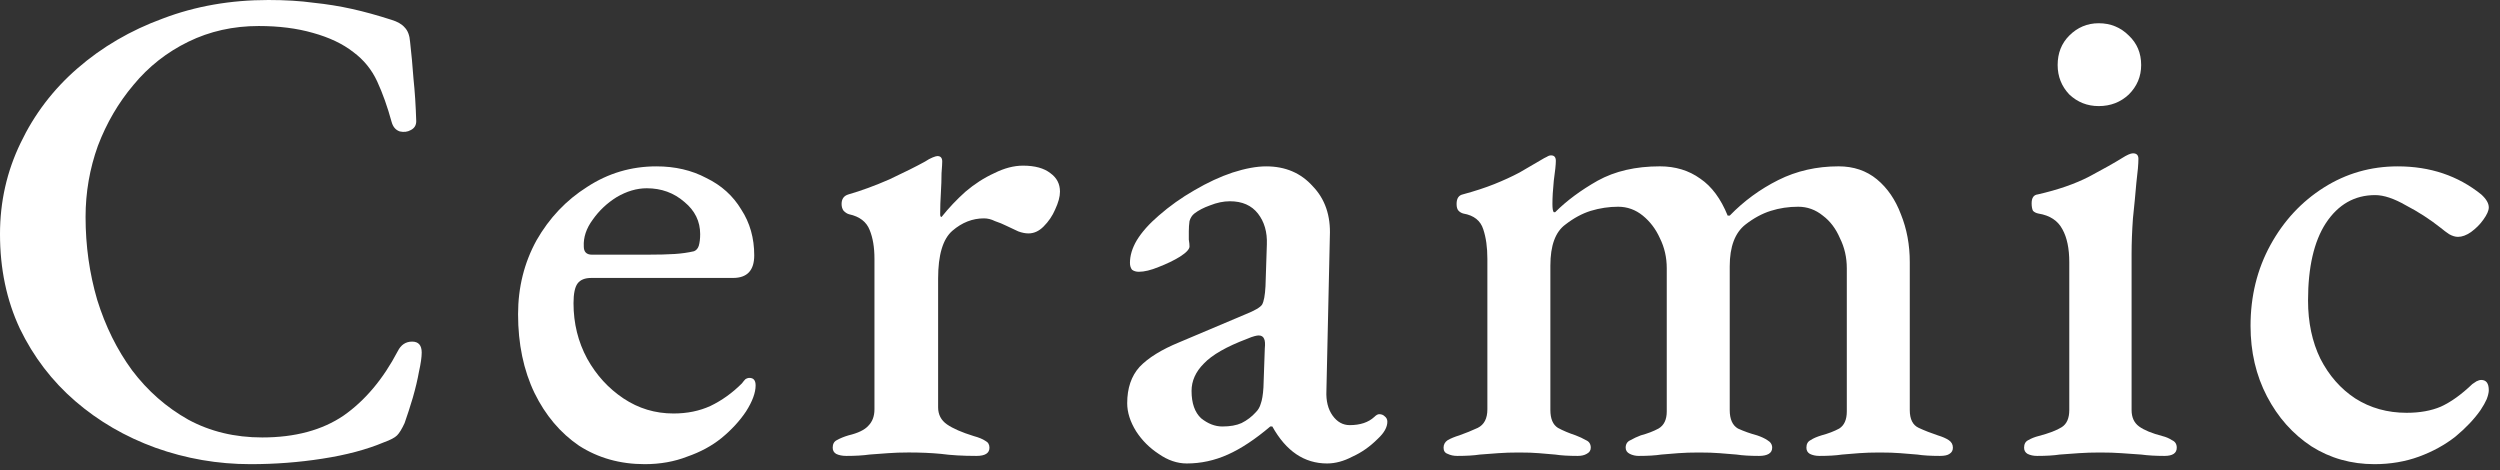
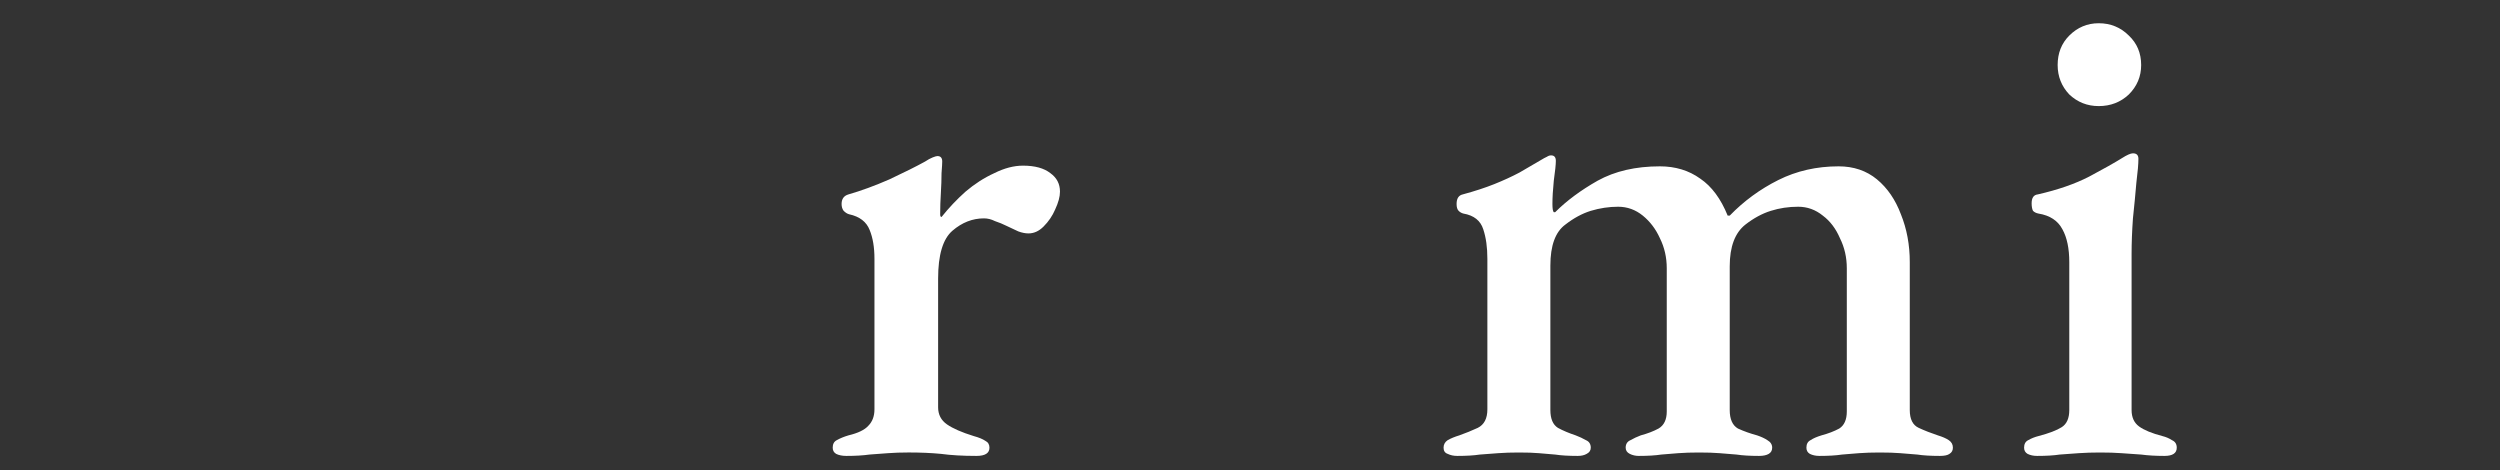
<svg xmlns="http://www.w3.org/2000/svg" fill="none" viewBox="0 0 101 19" height="19" width="101">
  <rect x="0" y="0" width="101" height="19" fill="#333333" stroke="none" />
-   <path fill="white" d="M95.928 18.752C94.987 18.752 94.139 18.512 93.383 18.033C92.627 17.535 92.028 16.862 91.586 16.014C91.143 15.165 90.922 14.216 90.922 13.165C90.922 11.966 91.189 10.879 91.724 9.901C92.259 8.924 92.978 8.15 93.881 7.578C94.785 7.006 95.78 6.721 96.868 6.721C98.177 6.721 99.302 7.099 100.242 7.855C100.445 8.039 100.547 8.214 100.547 8.38C100.547 8.509 100.473 8.675 100.325 8.878C100.196 9.062 100.03 9.228 99.828 9.376C99.643 9.505 99.468 9.569 99.302 9.569C99.191 9.569 99.072 9.533 98.942 9.459C98.832 9.385 98.721 9.302 98.611 9.21C98.168 8.86 97.698 8.555 97.2 8.297C96.721 8.021 96.306 7.882 95.956 7.882C95.126 7.882 94.462 8.26 93.964 9.016C93.485 9.754 93.245 10.796 93.245 12.142C93.245 13.027 93.411 13.81 93.743 14.492C94.093 15.175 94.563 15.709 95.153 16.097C95.762 16.484 96.453 16.677 97.228 16.677C97.763 16.677 98.223 16.594 98.611 16.428C99.016 16.244 99.44 15.94 99.883 15.516C99.938 15.479 99.993 15.442 100.049 15.405C100.123 15.368 100.187 15.35 100.242 15.35C100.445 15.35 100.547 15.488 100.547 15.765C100.547 15.857 100.519 15.977 100.464 16.124C100.408 16.253 100.325 16.401 100.215 16.567C99.957 16.936 99.615 17.295 99.192 17.645C98.767 17.977 98.279 18.245 97.726 18.448C97.172 18.65 96.573 18.752 95.928 18.752Z" />
  <path fill="white" d="M82.299 18.419C82.151 18.419 82.022 18.391 81.912 18.336C81.82 18.281 81.773 18.198 81.773 18.087C81.773 17.94 81.829 17.838 81.939 17.783C82.068 17.709 82.207 17.654 82.354 17.617C82.778 17.506 83.092 17.386 83.295 17.257C83.497 17.128 83.599 16.898 83.599 16.566V10.592C83.599 10.039 83.507 9.596 83.322 9.264C83.138 8.914 82.815 8.702 82.354 8.628C82.262 8.61 82.188 8.573 82.133 8.518C82.096 8.444 82.078 8.342 82.078 8.213C82.078 7.992 82.161 7.872 82.327 7.854C83.138 7.669 83.829 7.43 84.401 7.135C84.991 6.821 85.433 6.572 85.728 6.388C85.931 6.259 86.079 6.194 86.171 6.194C86.319 6.194 86.392 6.268 86.392 6.416C86.392 6.618 86.365 6.941 86.309 7.384C86.272 7.826 86.226 8.306 86.171 8.822C86.134 9.338 86.116 9.818 86.116 10.26V16.566C86.116 16.861 86.217 17.082 86.42 17.23C86.623 17.377 86.936 17.506 87.36 17.617C87.508 17.654 87.637 17.709 87.747 17.783C87.876 17.838 87.941 17.94 87.941 18.087C87.941 18.308 87.775 18.419 87.443 18.419C87.093 18.419 86.779 18.401 86.503 18.364C86.226 18.345 85.959 18.327 85.701 18.308C85.461 18.29 85.175 18.281 84.843 18.281C84.53 18.281 84.244 18.29 83.986 18.308C83.728 18.327 83.47 18.345 83.212 18.364C82.972 18.401 82.668 18.419 82.299 18.419ZM84.788 4.286C84.327 4.286 83.931 4.129 83.599 3.816C83.285 3.484 83.129 3.088 83.129 2.627C83.129 2.147 83.285 1.751 83.599 1.437C83.931 1.105 84.327 0.939 84.788 0.939C85.267 0.939 85.673 1.105 86.005 1.437C86.337 1.751 86.503 2.147 86.503 2.627C86.503 3.088 86.337 3.484 86.005 3.816C85.673 4.129 85.267 4.286 84.788 4.286Z" />
  <path fill="white" d="M58.873 18.419C58.726 18.419 58.597 18.391 58.486 18.336C58.376 18.299 58.32 18.216 58.32 18.087C58.32 17.958 58.376 17.857 58.486 17.783C58.615 17.709 58.772 17.645 58.956 17.589C59.215 17.497 59.464 17.396 59.703 17.285C59.961 17.156 60.09 16.907 60.09 16.538V10.454C60.09 9.993 60.035 9.596 59.924 9.264C59.814 8.914 59.547 8.702 59.122 8.628C59.049 8.61 58.984 8.573 58.929 8.518C58.873 8.462 58.846 8.37 58.846 8.241C58.846 8.02 58.929 7.891 59.095 7.854C59.574 7.725 59.998 7.586 60.367 7.439C60.736 7.291 61.077 7.135 61.39 6.969C61.704 6.784 62.036 6.591 62.386 6.388C62.423 6.37 62.46 6.351 62.497 6.333C62.552 6.296 62.607 6.277 62.663 6.277C62.792 6.277 62.856 6.351 62.856 6.499C62.856 6.646 62.828 6.913 62.773 7.301C62.736 7.669 62.718 7.983 62.718 8.241C62.718 8.425 62.736 8.536 62.773 8.573H62.828C63.289 8.112 63.861 7.688 64.543 7.301C65.244 6.913 66.083 6.72 67.06 6.72C67.687 6.72 68.231 6.886 68.692 7.218C69.153 7.531 69.522 8.029 69.798 8.711H69.881C70.453 8.121 71.107 7.642 71.845 7.273C72.582 6.904 73.394 6.72 74.279 6.72C74.887 6.72 75.403 6.895 75.828 7.245C76.252 7.596 76.574 8.066 76.796 8.656C77.035 9.246 77.155 9.891 77.155 10.592V16.566C77.155 16.935 77.275 17.174 77.515 17.285C77.754 17.396 78.012 17.497 78.289 17.589C78.473 17.645 78.621 17.709 78.731 17.783C78.842 17.857 78.897 17.958 78.897 18.087C78.897 18.198 78.851 18.281 78.759 18.336C78.685 18.391 78.556 18.419 78.372 18.419C78.003 18.419 77.699 18.401 77.459 18.364C77.22 18.345 76.989 18.327 76.768 18.308C76.547 18.29 76.27 18.281 75.938 18.281C75.625 18.281 75.348 18.29 75.108 18.308C74.887 18.327 74.657 18.345 74.417 18.364C74.177 18.401 73.873 18.419 73.504 18.419C73.357 18.419 73.228 18.391 73.117 18.336C73.025 18.281 72.979 18.198 72.979 18.087C72.979 17.94 73.034 17.838 73.145 17.783C73.255 17.709 73.403 17.645 73.587 17.589C73.864 17.515 74.103 17.423 74.306 17.313C74.509 17.184 74.611 16.953 74.611 16.621V10.841C74.611 10.398 74.518 9.993 74.334 9.624C74.168 9.237 73.938 8.932 73.642 8.711C73.347 8.472 73.016 8.352 72.647 8.352C72.26 8.352 71.891 8.407 71.541 8.518C71.19 8.628 70.849 8.813 70.517 9.071C70.093 9.403 69.881 9.965 69.881 10.758V16.566C69.881 16.935 69.992 17.184 70.213 17.313C70.453 17.423 70.711 17.515 70.987 17.589C71.153 17.645 71.292 17.709 71.402 17.783C71.531 17.857 71.596 17.958 71.596 18.087C71.596 18.198 71.55 18.281 71.458 18.336C71.365 18.391 71.236 18.419 71.07 18.419C70.702 18.419 70.397 18.401 70.158 18.364C69.918 18.345 69.688 18.327 69.466 18.308C69.245 18.29 68.968 18.281 68.636 18.281C68.323 18.281 68.046 18.29 67.807 18.308C67.586 18.327 67.355 18.345 67.115 18.364C66.876 18.401 66.572 18.419 66.203 18.419C66.074 18.419 65.954 18.391 65.843 18.336C65.733 18.281 65.677 18.198 65.677 18.087C65.677 17.94 65.742 17.838 65.871 17.783C66 17.709 66.138 17.645 66.286 17.589C66.562 17.515 66.802 17.423 67.005 17.313C67.226 17.184 67.337 16.953 67.337 16.621V10.841C67.337 10.398 67.244 9.993 67.06 9.624C66.894 9.255 66.664 8.951 66.369 8.711C66.074 8.472 65.742 8.352 65.373 8.352C65.004 8.352 64.635 8.407 64.267 8.518C63.916 8.628 63.575 8.813 63.243 9.071C62.838 9.366 62.635 9.919 62.635 10.73V16.566C62.635 16.916 62.736 17.156 62.939 17.285C63.142 17.396 63.382 17.497 63.658 17.589C63.806 17.645 63.944 17.709 64.073 17.783C64.202 17.838 64.267 17.94 64.267 18.087C64.267 18.198 64.211 18.281 64.101 18.336C64.008 18.391 63.889 18.419 63.741 18.419C63.372 18.419 63.068 18.401 62.828 18.364C62.589 18.345 62.367 18.327 62.165 18.308C61.962 18.29 61.694 18.281 61.363 18.281C61.049 18.281 60.773 18.29 60.533 18.308C60.293 18.327 60.044 18.345 59.786 18.364C59.547 18.401 59.242 18.419 58.873 18.419Z" />
-   <path fill="white" d="M47.945 18.724C47.558 18.724 47.18 18.595 46.811 18.337C46.443 18.097 46.138 17.793 45.899 17.424C45.659 17.037 45.539 16.659 45.539 16.29C45.539 15.682 45.705 15.193 46.037 14.824C46.387 14.456 46.922 14.124 47.641 13.829L50.324 12.695C50.693 12.547 50.914 12.418 50.988 12.307C51.061 12.178 51.107 11.93 51.126 11.561L51.181 9.874C51.2 9.376 51.08 8.961 50.822 8.629C50.563 8.297 50.185 8.131 49.688 8.131C49.429 8.131 49.162 8.187 48.886 8.297C48.627 8.389 48.415 8.5 48.249 8.629C48.157 8.703 48.093 8.804 48.056 8.933C48.038 9.062 48.028 9.201 48.028 9.348C48.028 9.44 48.028 9.551 48.028 9.68C48.047 9.791 48.056 9.883 48.056 9.957C48.056 10.067 47.927 10.206 47.669 10.371C47.429 10.519 47.143 10.657 46.811 10.786C46.498 10.915 46.23 10.98 46.009 10.98C45.899 10.98 45.806 10.952 45.733 10.897C45.677 10.823 45.65 10.731 45.65 10.62C45.65 10.325 45.742 10.021 45.926 9.708C46.129 9.376 46.424 9.044 46.811 8.712C47.254 8.325 47.733 7.984 48.249 7.689C48.784 7.375 49.3 7.136 49.798 6.97C50.315 6.804 50.766 6.721 51.154 6.721C51.928 6.721 52.555 6.988 53.034 7.523C53.532 8.039 53.763 8.712 53.726 9.542L53.587 15.792C53.569 16.198 53.652 16.53 53.836 16.788C54.021 17.046 54.251 17.175 54.528 17.175C54.952 17.175 55.284 17.065 55.523 16.843C55.597 16.77 55.662 16.733 55.717 16.733C55.809 16.733 55.883 16.76 55.938 16.816C56.012 16.871 56.049 16.945 56.049 17.037C56.049 17.258 55.92 17.489 55.662 17.728C55.348 18.042 55.007 18.282 54.638 18.448C54.288 18.632 53.947 18.724 53.615 18.724C52.693 18.724 51.956 18.226 51.402 17.23H51.319C50.711 17.747 50.139 18.125 49.605 18.364C49.07 18.604 48.517 18.724 47.945 18.724ZM49.383 17.23C49.697 17.23 49.955 17.184 50.158 17.092C50.379 16.982 50.573 16.834 50.739 16.65C50.831 16.558 50.895 16.447 50.932 16.318C50.988 16.17 51.025 15.949 51.043 15.654L51.098 14.078C51.117 13.893 51.107 13.764 51.071 13.69C51.034 13.598 50.96 13.552 50.849 13.552C50.812 13.552 50.757 13.561 50.683 13.58C50.61 13.598 50.508 13.635 50.379 13.69C49.549 14.004 48.969 14.336 48.637 14.686C48.305 15.018 48.139 15.387 48.139 15.792C48.139 16.29 48.268 16.659 48.526 16.899C48.803 17.12 49.088 17.23 49.383 17.23Z" />
  <path fill="white" d="M34.194 18.419C34.028 18.419 33.889 18.391 33.779 18.336C33.687 18.28 33.641 18.197 33.641 18.087C33.641 17.939 33.696 17.838 33.807 17.782C33.936 17.709 34.092 17.644 34.277 17.589C34.664 17.497 34.931 17.368 35.079 17.202C35.245 17.036 35.328 16.814 35.328 16.538V10.453C35.328 9.992 35.263 9.605 35.134 9.292C35.005 8.96 34.728 8.748 34.304 8.656C34.231 8.637 34.157 8.591 34.083 8.517C34.028 8.444 34 8.351 34 8.241C34 8.038 34.092 7.909 34.277 7.854C34.793 7.706 35.346 7.503 35.936 7.245C36.526 6.968 37.006 6.729 37.374 6.526C37.485 6.452 37.586 6.397 37.679 6.36C37.771 6.323 37.835 6.305 37.872 6.305C38.001 6.305 38.066 6.378 38.066 6.526C38.066 6.6 38.057 6.756 38.038 6.996C38.038 7.236 38.029 7.503 38.011 7.798C37.992 8.093 37.983 8.379 37.983 8.656C37.983 8.729 38.001 8.766 38.038 8.766C38.333 8.397 38.656 8.056 39.006 7.743C39.375 7.429 39.762 7.181 40.168 6.996C40.573 6.793 40.961 6.692 41.329 6.692C41.809 6.692 42.178 6.793 42.436 6.996C42.694 7.181 42.823 7.429 42.823 7.743C42.823 7.946 42.758 8.185 42.629 8.462C42.519 8.72 42.362 8.951 42.159 9.153C41.975 9.338 41.772 9.43 41.551 9.43C41.422 9.43 41.283 9.402 41.136 9.347C40.988 9.273 40.832 9.2 40.666 9.126C40.518 9.052 40.361 8.987 40.195 8.932C40.048 8.858 39.9 8.822 39.753 8.822C39.292 8.822 38.868 8.987 38.481 9.319C38.093 9.651 37.9 10.297 37.9 11.255V16.455C37.9 16.75 38.02 16.98 38.259 17.146C38.499 17.312 38.859 17.469 39.338 17.617C39.541 17.672 39.698 17.736 39.808 17.81C39.919 17.866 39.974 17.958 39.974 18.087C39.974 18.308 39.799 18.419 39.449 18.419C38.895 18.419 38.416 18.391 38.011 18.336C37.623 18.299 37.19 18.28 36.711 18.28C36.397 18.28 36.121 18.29 35.881 18.308C35.641 18.326 35.392 18.345 35.134 18.363C34.876 18.4 34.562 18.419 34.194 18.419Z" />
-   <path fill="white" d="M26.046 18.752C25.051 18.752 24.166 18.503 23.391 18.005C22.635 17.489 22.036 16.779 21.593 15.875C21.151 14.953 20.93 13.893 20.93 12.695C20.93 11.607 21.179 10.611 21.676 9.708C22.193 8.804 22.875 8.085 23.723 7.55C24.571 6.997 25.502 6.721 26.517 6.721C27.273 6.721 27.945 6.877 28.535 7.191C29.144 7.486 29.614 7.91 29.946 8.463C30.296 8.998 30.471 9.616 30.471 10.316C30.471 10.925 30.186 11.229 29.614 11.229H23.889C23.631 11.229 23.447 11.303 23.336 11.45C23.225 11.598 23.17 11.865 23.17 12.252C23.17 13.063 23.354 13.81 23.723 14.492C24.092 15.156 24.581 15.691 25.189 16.097C25.797 16.502 26.47 16.705 27.208 16.705C27.761 16.705 28.259 16.604 28.701 16.401C29.162 16.18 29.587 15.875 29.974 15.488C30.029 15.414 30.075 15.359 30.112 15.322C30.167 15.285 30.223 15.267 30.278 15.267C30.444 15.267 30.527 15.368 30.527 15.571C30.527 15.866 30.398 16.216 30.14 16.622C29.881 17.009 29.55 17.369 29.144 17.701C28.757 18.014 28.296 18.263 27.761 18.448C27.245 18.65 26.673 18.752 26.046 18.752ZM23.917 10.289H26.129C26.609 10.289 26.987 10.279 27.263 10.261C27.54 10.242 27.798 10.206 28.038 10.15C28.13 10.113 28.194 10.04 28.231 9.929C28.268 9.8 28.287 9.643 28.287 9.459C28.287 8.943 28.075 8.509 27.65 8.159C27.226 7.79 26.719 7.606 26.129 7.606C25.724 7.606 25.318 7.726 24.912 7.965C24.525 8.205 24.203 8.509 23.944 8.878C23.686 9.228 23.566 9.588 23.585 9.957C23.585 10.178 23.695 10.289 23.917 10.289Z" />
-   <path fill="white" d="M10.123 18.752C8.795 18.752 7.514 18.53 6.278 18.088C5.061 17.645 3.983 17.019 3.042 16.207C2.102 15.396 1.355 14.419 0.802 13.276C0.267 12.132 0 10.86 0 9.459C0 8.15 0.277 6.924 0.83 5.78C1.383 4.619 2.148 3.614 3.125 2.766C4.121 1.899 5.273 1.226 6.582 0.747C7.892 0.249 9.311 0 10.842 0C11.524 0 12.132 0.037 12.667 0.111C13.202 0.166 13.718 0.249 14.216 0.36C14.714 0.47 15.248 0.618 15.82 0.802C16.06 0.876 16.235 0.977 16.346 1.106C16.475 1.235 16.548 1.429 16.567 1.687C16.622 2.167 16.668 2.664 16.705 3.181C16.76 3.697 16.797 4.268 16.816 4.895C16.816 5.061 16.742 5.181 16.595 5.255C16.465 5.329 16.318 5.347 16.152 5.31C15.986 5.255 15.875 5.126 15.82 4.923C15.654 4.315 15.46 3.771 15.239 3.291C15.018 2.812 14.695 2.415 14.271 2.102C13.847 1.77 13.303 1.512 12.639 1.328C11.994 1.143 11.266 1.051 10.454 1.051C9.422 1.051 8.472 1.263 7.606 1.687C6.739 2.111 6.002 2.692 5.393 3.43C4.785 4.149 4.305 4.969 3.955 5.891C3.623 6.813 3.457 7.772 3.457 8.767C3.457 9.929 3.614 11.044 3.927 12.114C4.259 13.183 4.729 14.133 5.338 14.963C5.965 15.792 6.721 16.456 7.606 16.954C8.491 17.433 9.487 17.673 10.593 17.673C11.92 17.673 13.017 17.378 13.884 16.788C14.751 16.18 15.479 15.313 16.069 14.188C16.198 13.93 16.392 13.801 16.65 13.801C16.908 13.801 17.037 13.949 17.037 14.244C17.037 14.428 17 14.686 16.926 15.018C16.871 15.331 16.788 15.682 16.677 16.069C16.567 16.438 16.456 16.779 16.346 17.092C16.235 17.332 16.134 17.498 16.041 17.59C15.949 17.682 15.774 17.774 15.516 17.867C14.815 18.162 13.986 18.383 13.027 18.53C12.086 18.678 11.118 18.752 10.123 18.752Z" />
</svg>